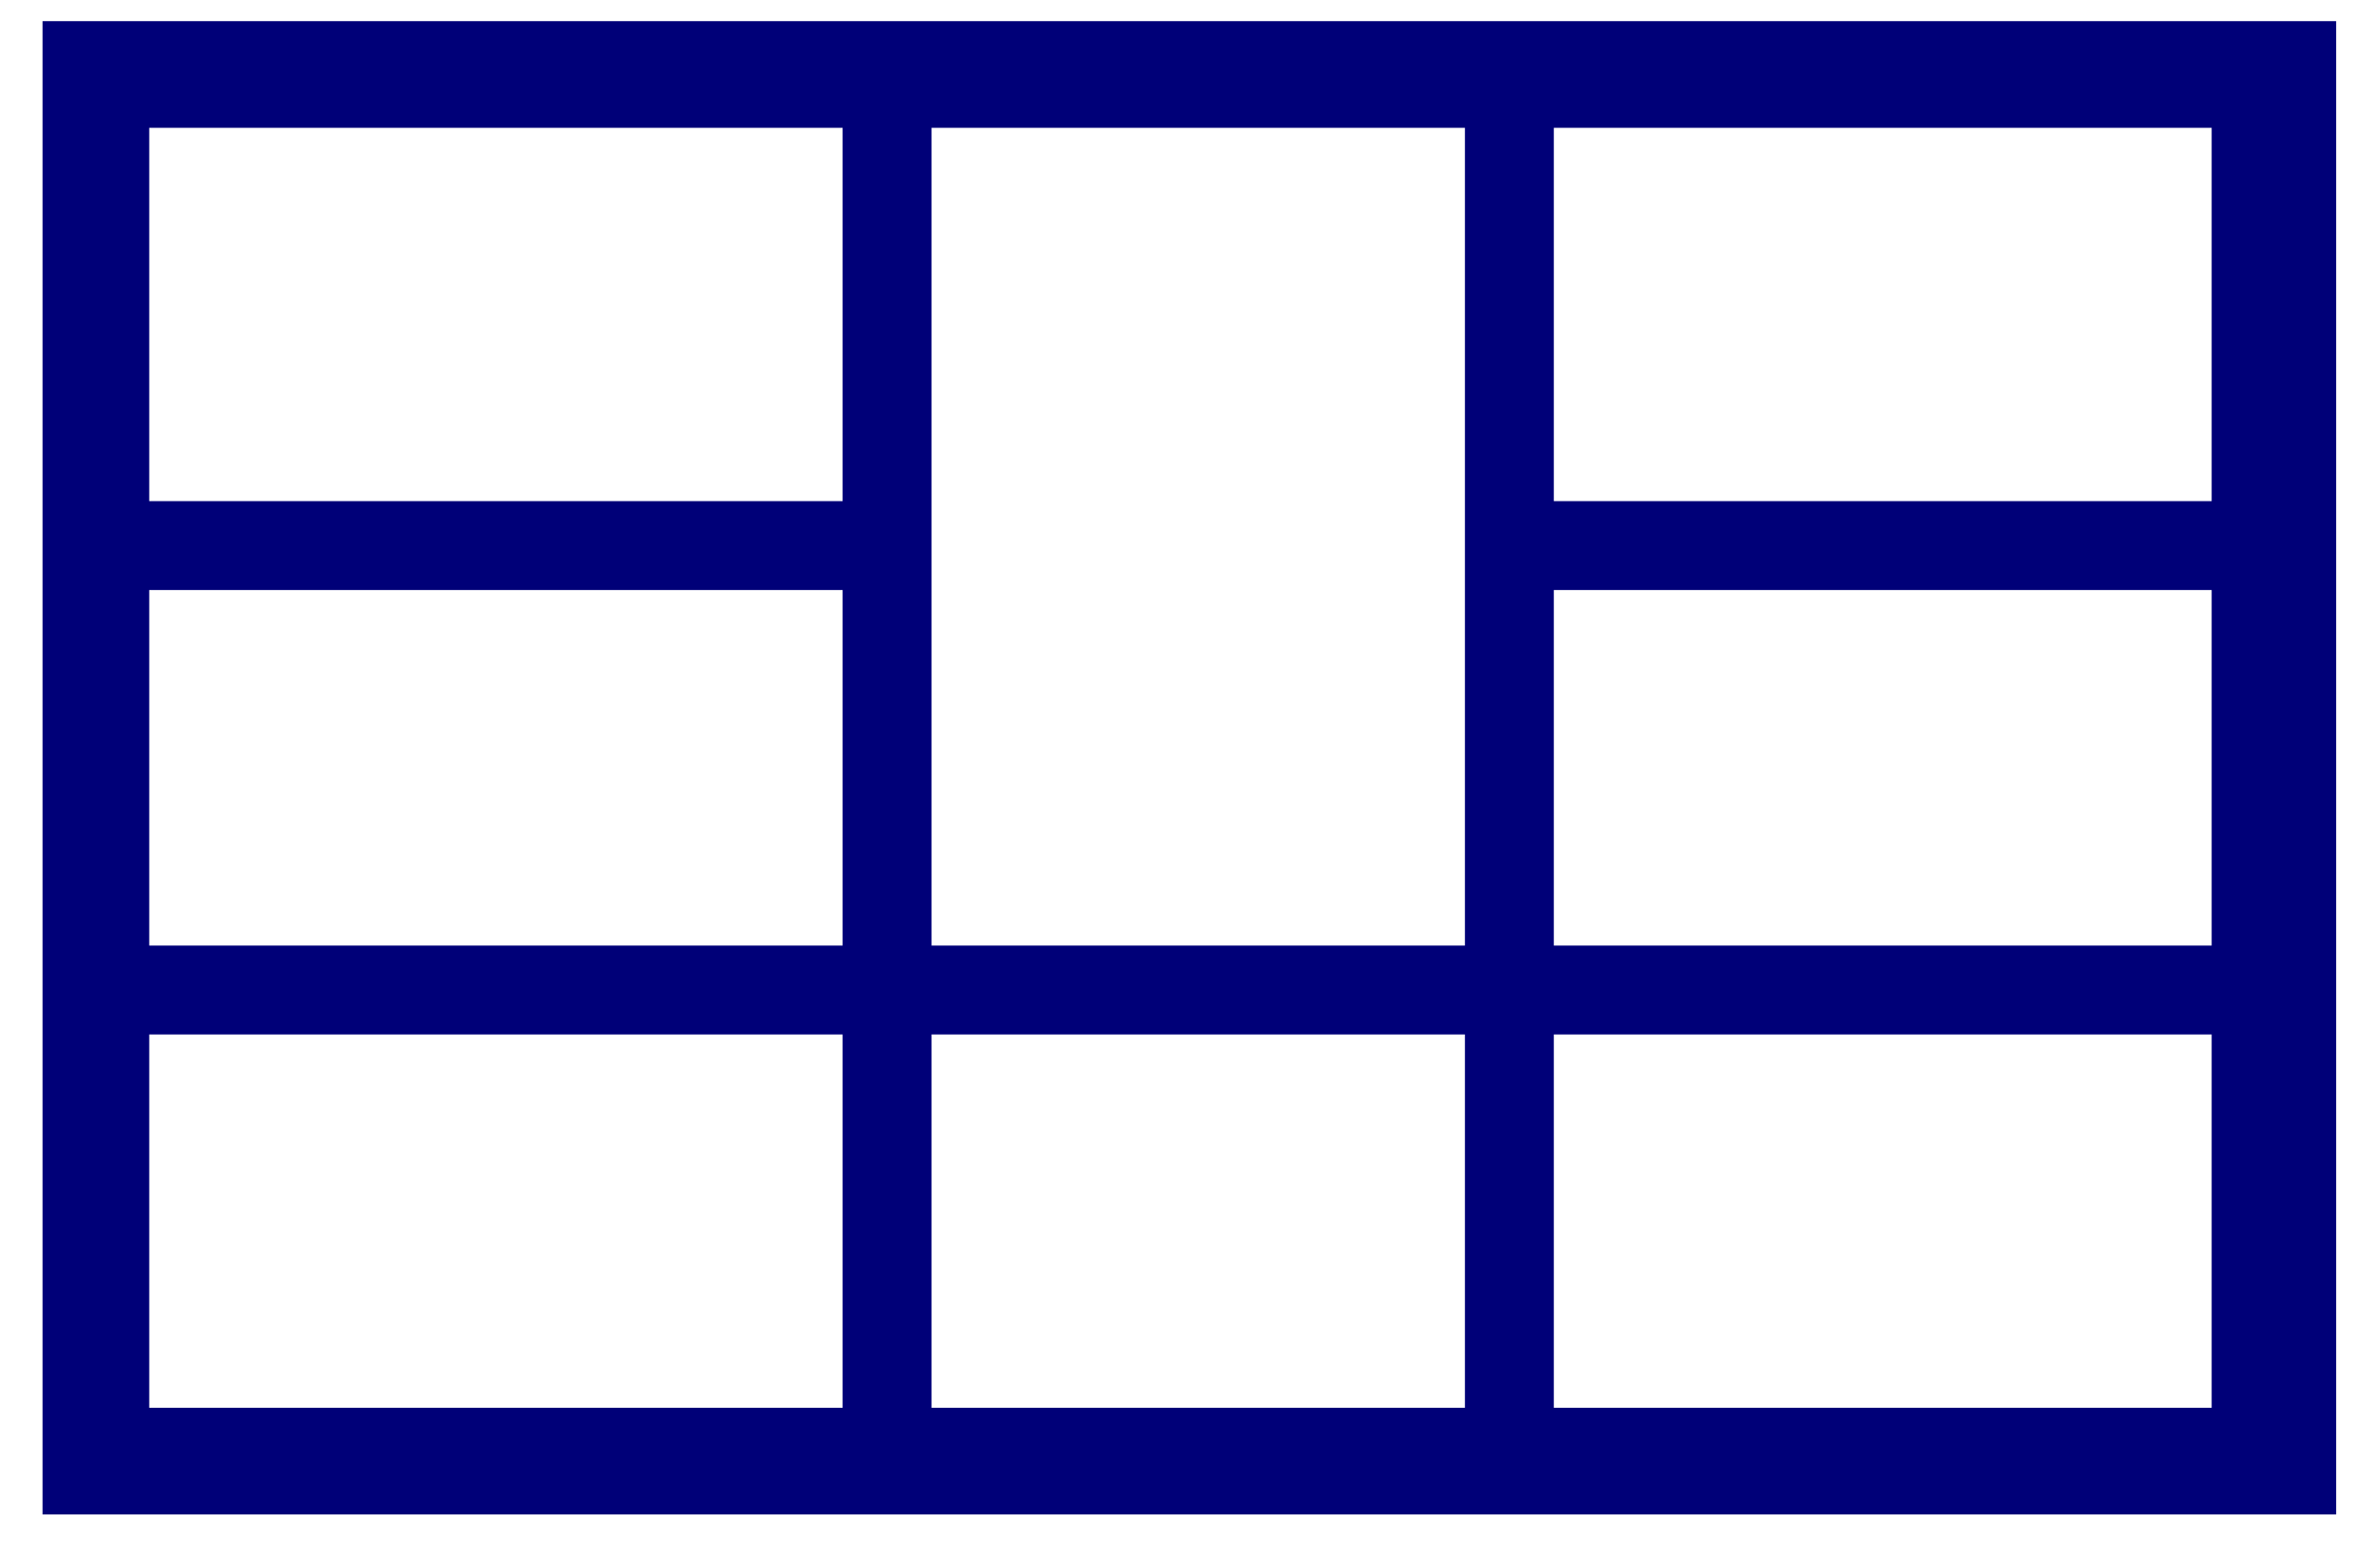
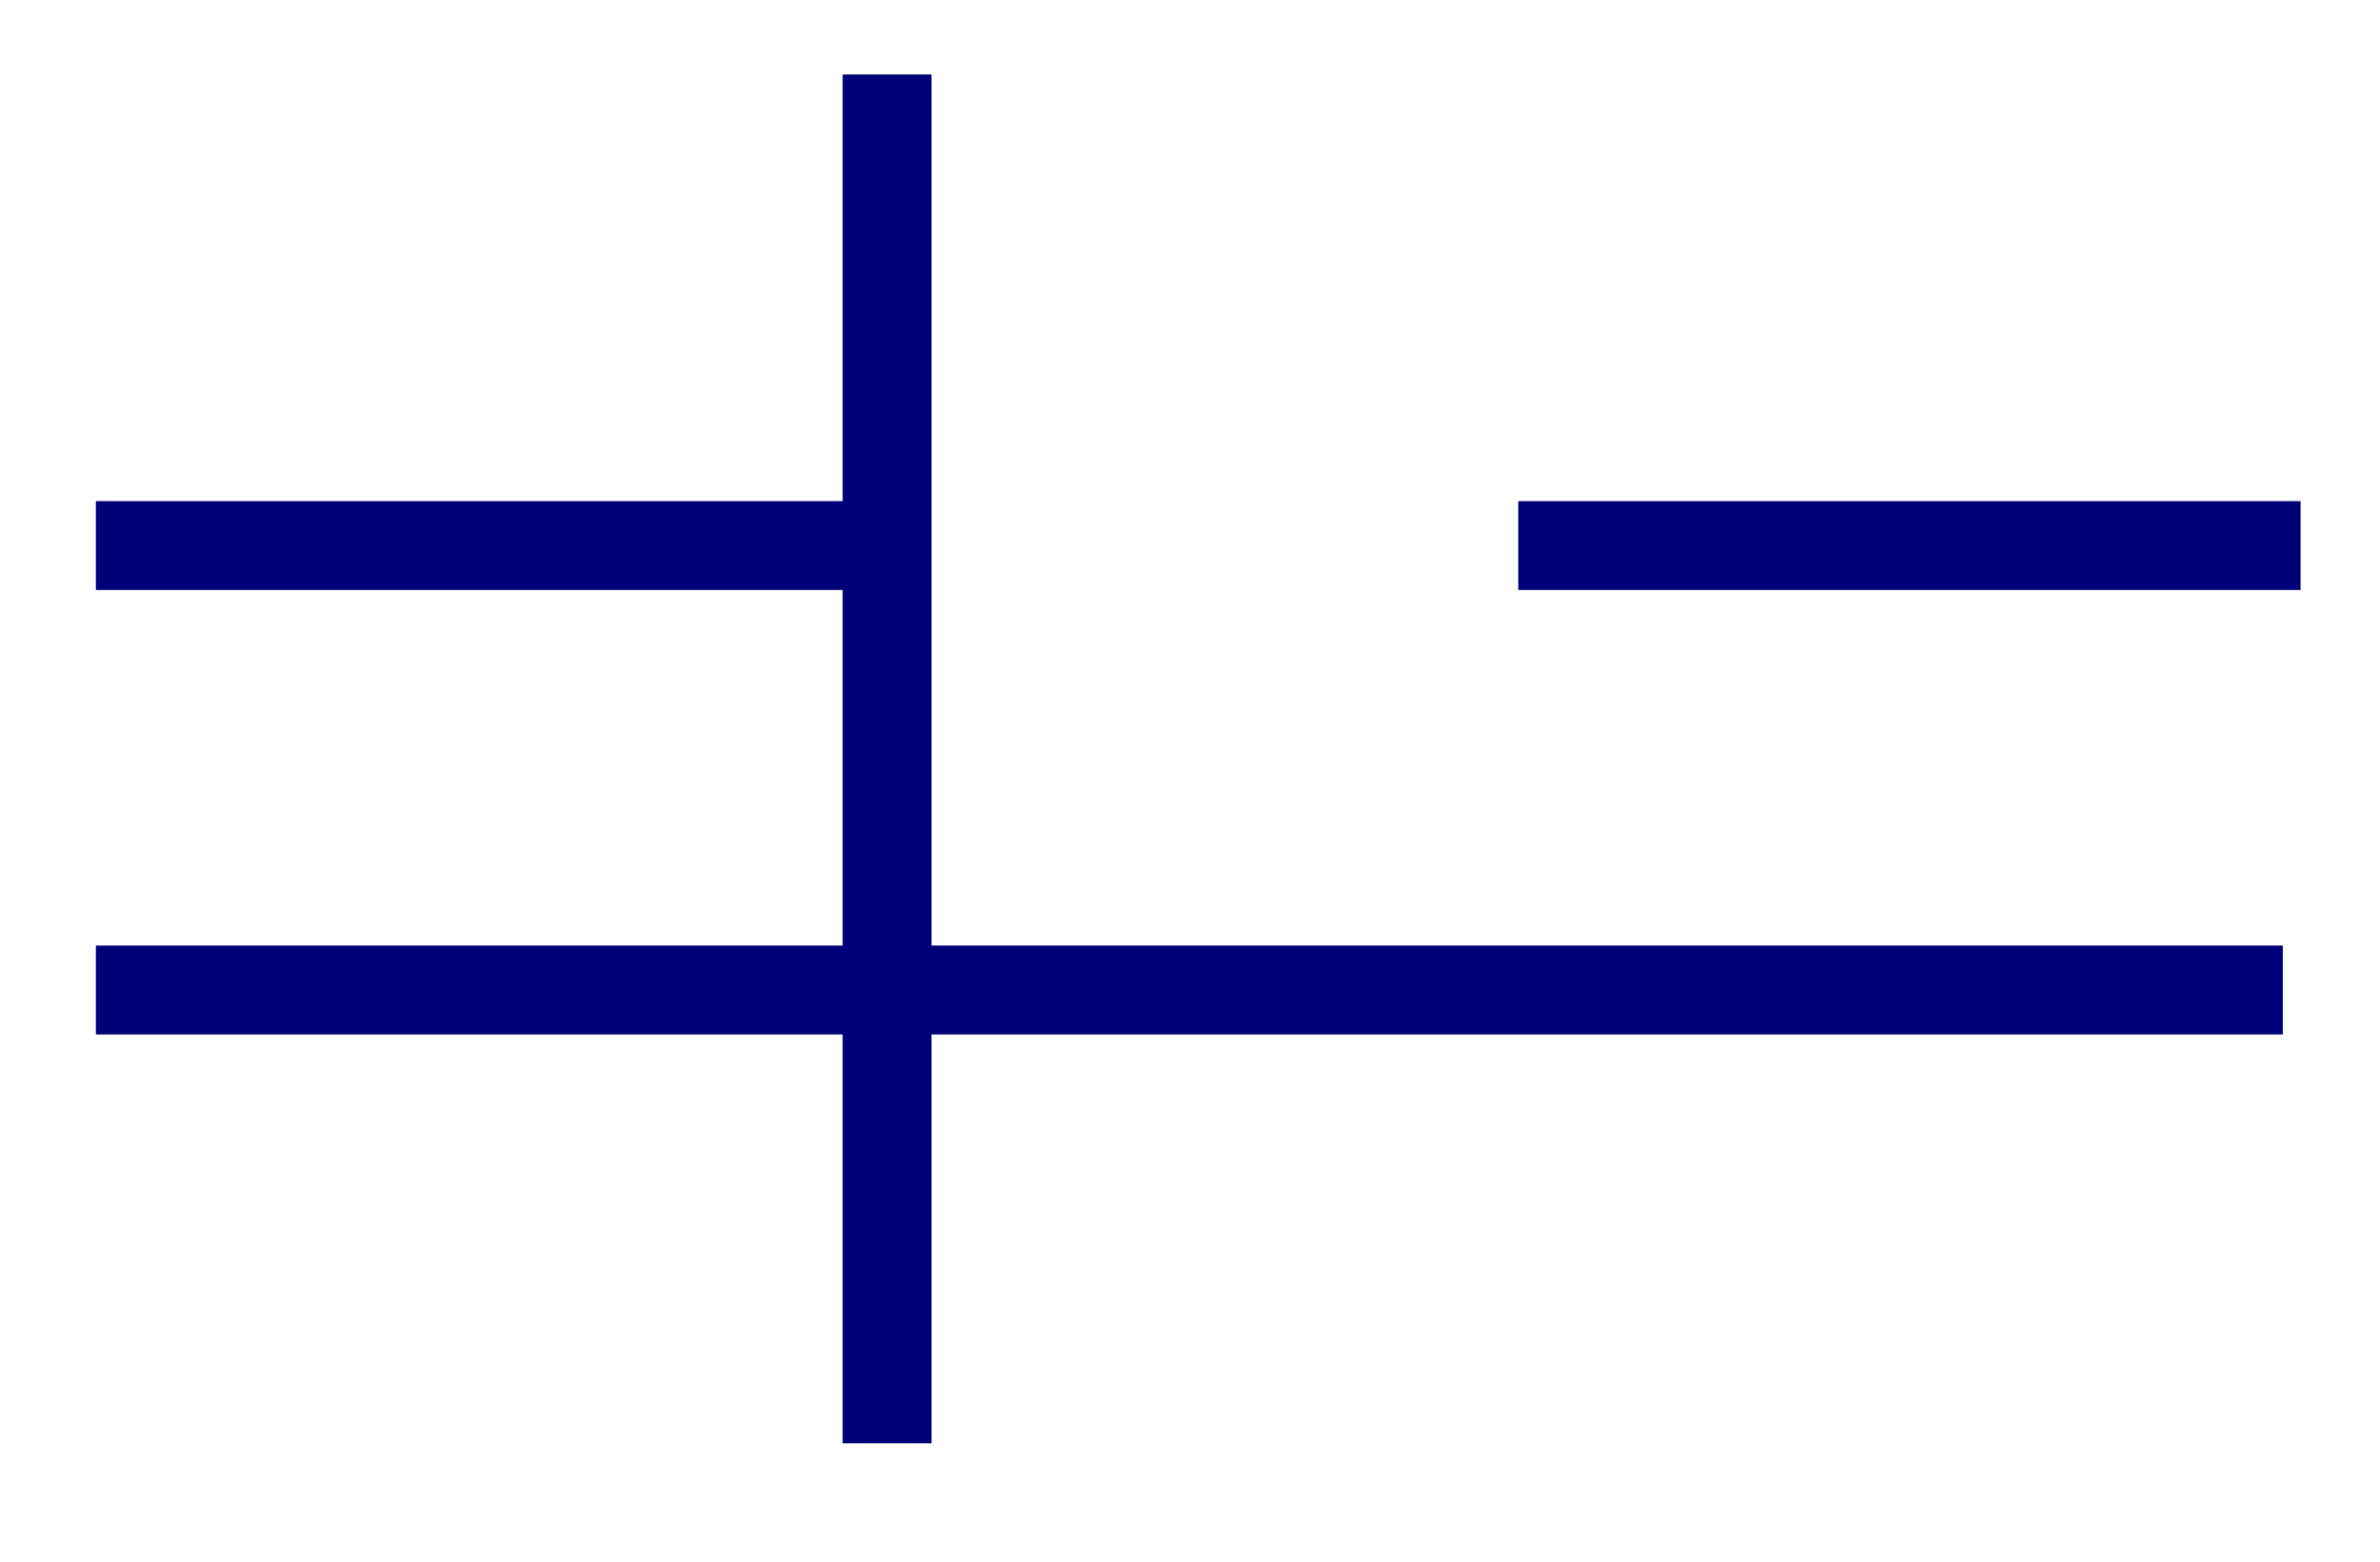
<svg xmlns="http://www.w3.org/2000/svg" version="1.0" id="Layer_1" x="0px" y="0px" width="133.86px" height="87.88px" viewBox="0 0 133.86 87.88" enable-background="new 0 0 133.86 87.88" xml:space="preserve">
  <g>
</g>
  <g>
</g>
  <path fill="#080A7D" d="M83.713,58.314" />
  <path fill="#080A7D" d="M83.713,57.314" />
  <g>
-     <path fill="#000078" d="M2.393,1.19v84h129v-84H2.393z M124.393,79.19h-116v-72h116V79.19z" />
-   </g>
+     </g>
  <line fill="none" stroke="#000078" stroke-width="5" stroke-miterlimit="10" x1="49.893" y1="4.19" x2="49.893" y2="81.19" />
-   <line fill="none" stroke="#000078" stroke-width="5" stroke-miterlimit="10" x1="84.893" y1="4.19" x2="84.893" y2="81.19" />
  <line fill="none" stroke="#000078" stroke-width="5" stroke-miterlimit="10" x1="48.393" y1="30.69" x2="5.393" y2="30.69" />
  <line fill="none" stroke="#000078" stroke-width="5" stroke-miterlimit="10" x1="129.393" y1="30.69" x2="85.393" y2="30.69" />
  <line fill="none" stroke="#000078" stroke-width="5" stroke-miterlimit="10" x1="128.393" y1="55.69" x2="5.393" y2="55.69" />
  <g>
</g>
  <g>
</g>
  <g>
</g>
  <g>
</g>
  <g>
</g>
  <g>
</g>
  <g>
</g>
  <g>
</g>
  <g>
</g>
  <g>
</g>
  <g>
</g>
  <g>
</g>
  <g>
</g>
  <g>
</g>
  <g>
</g>
</svg>